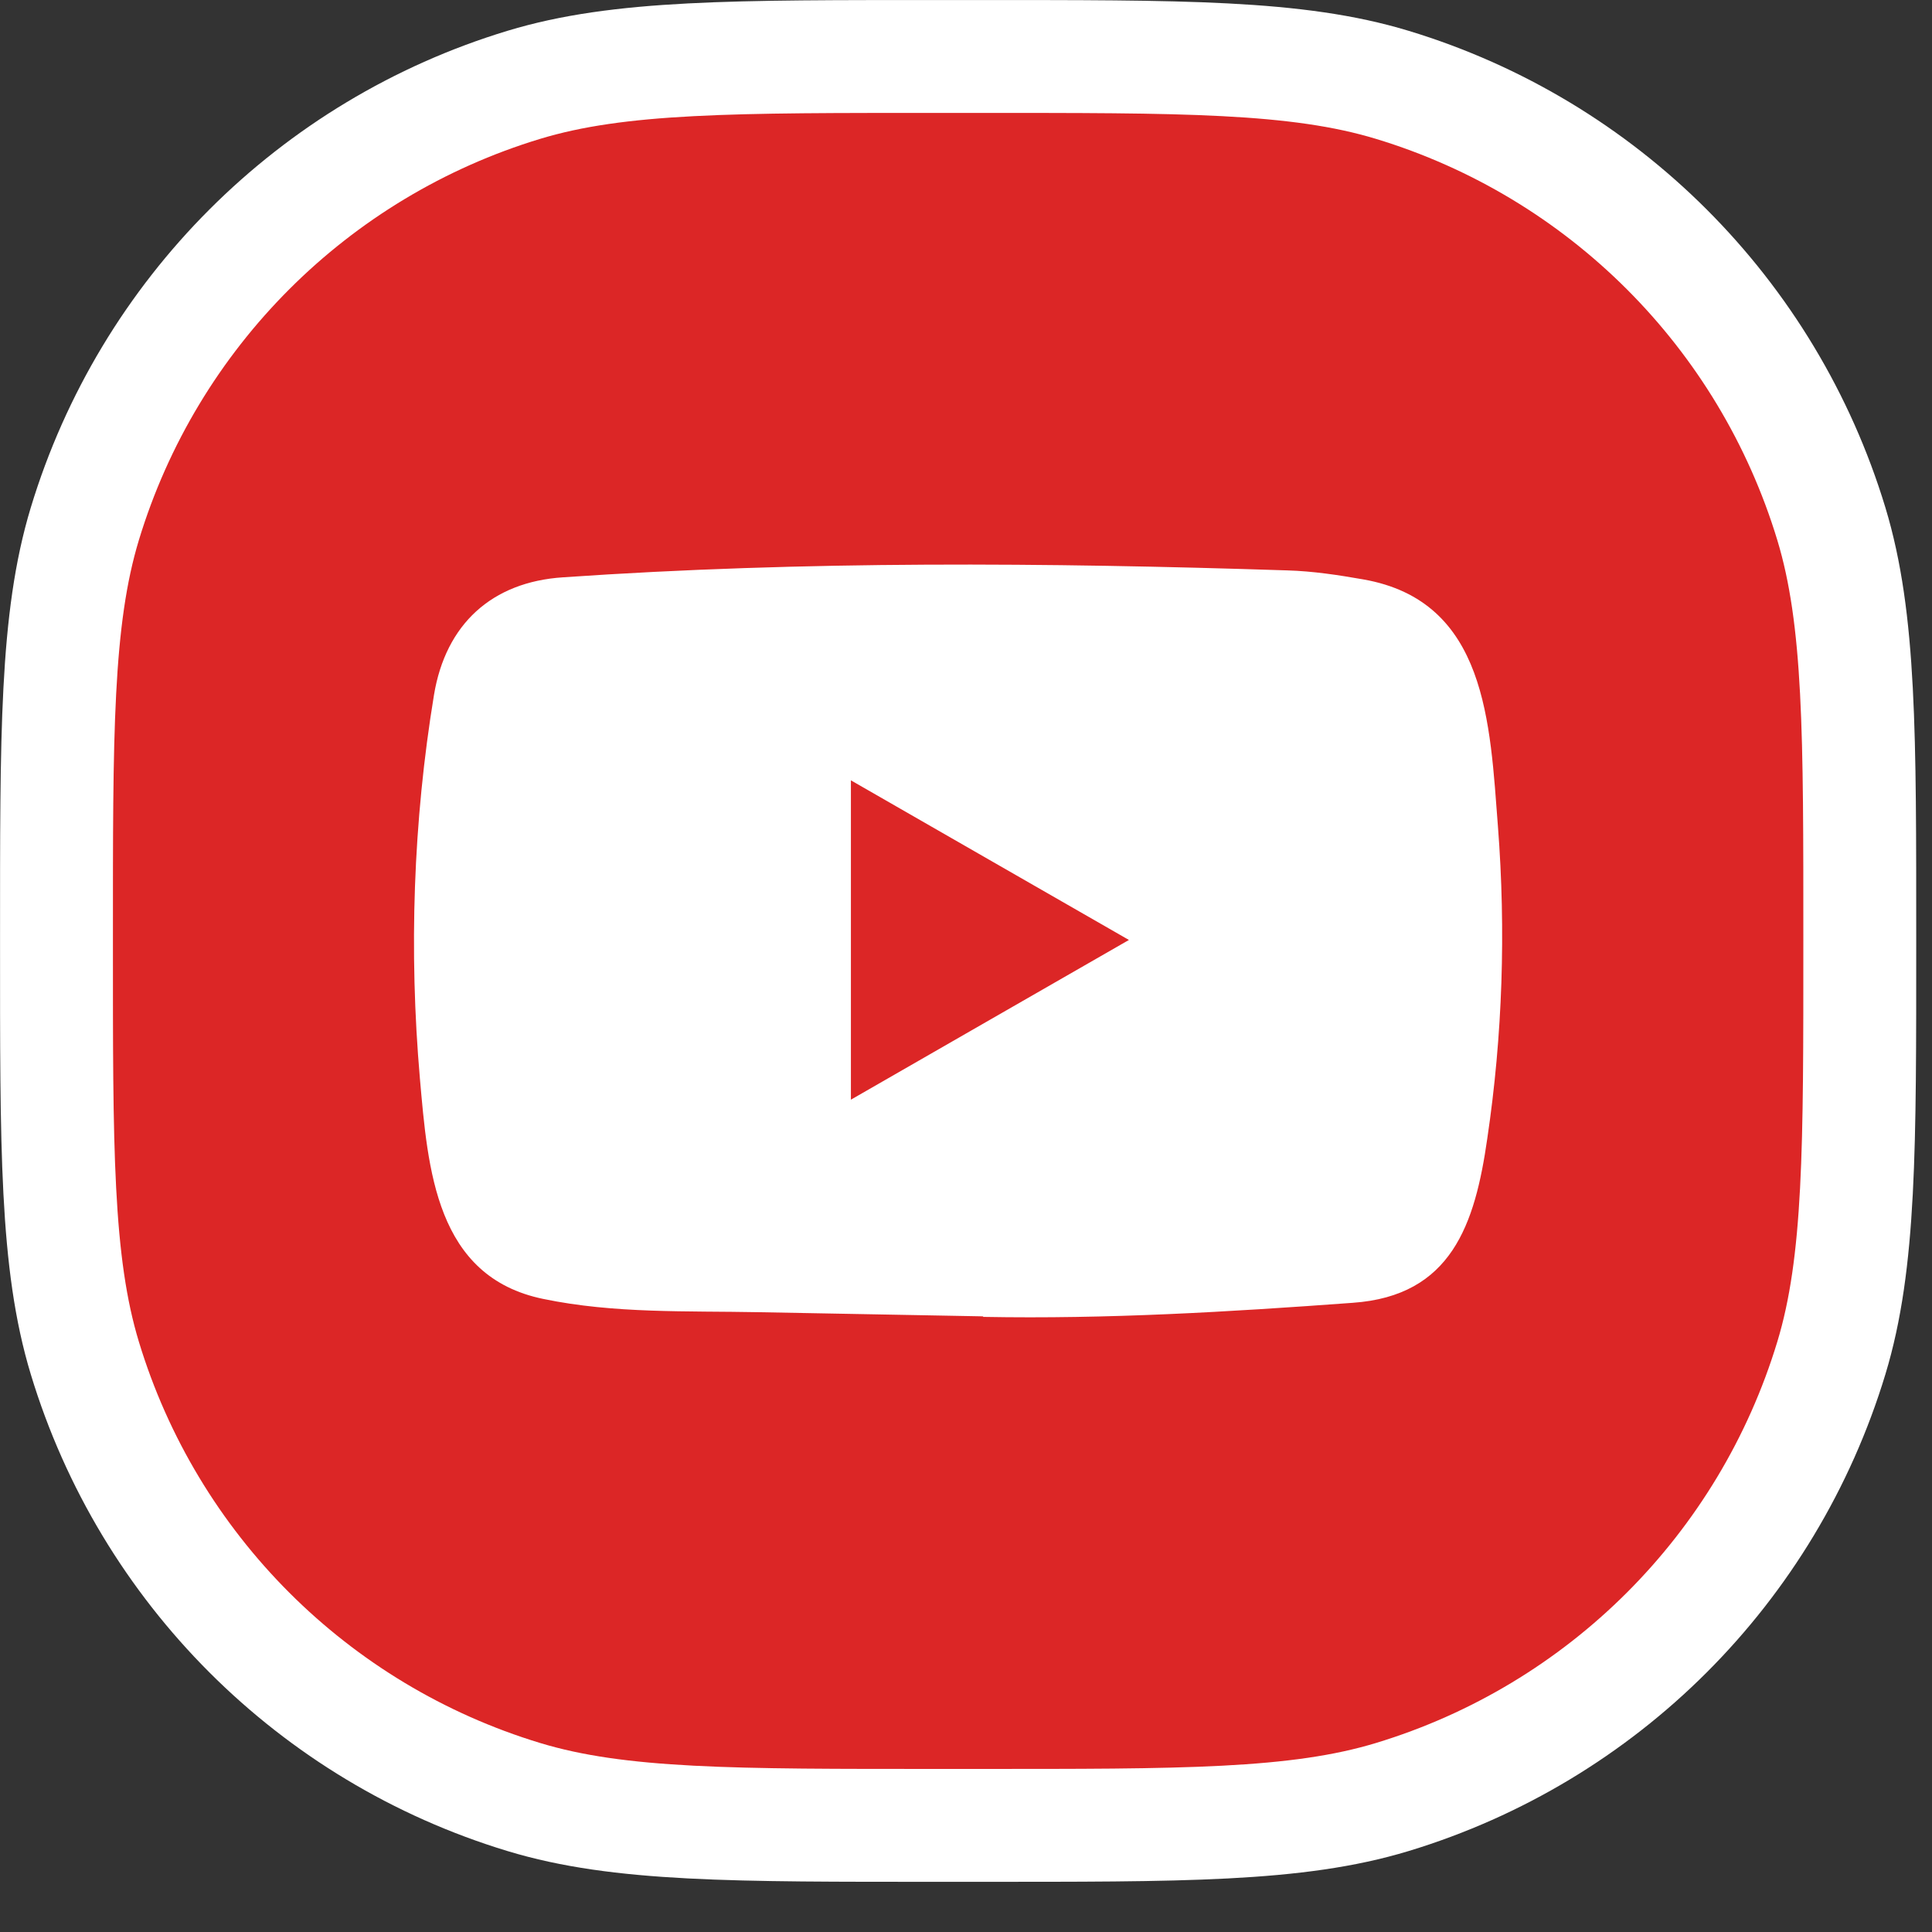
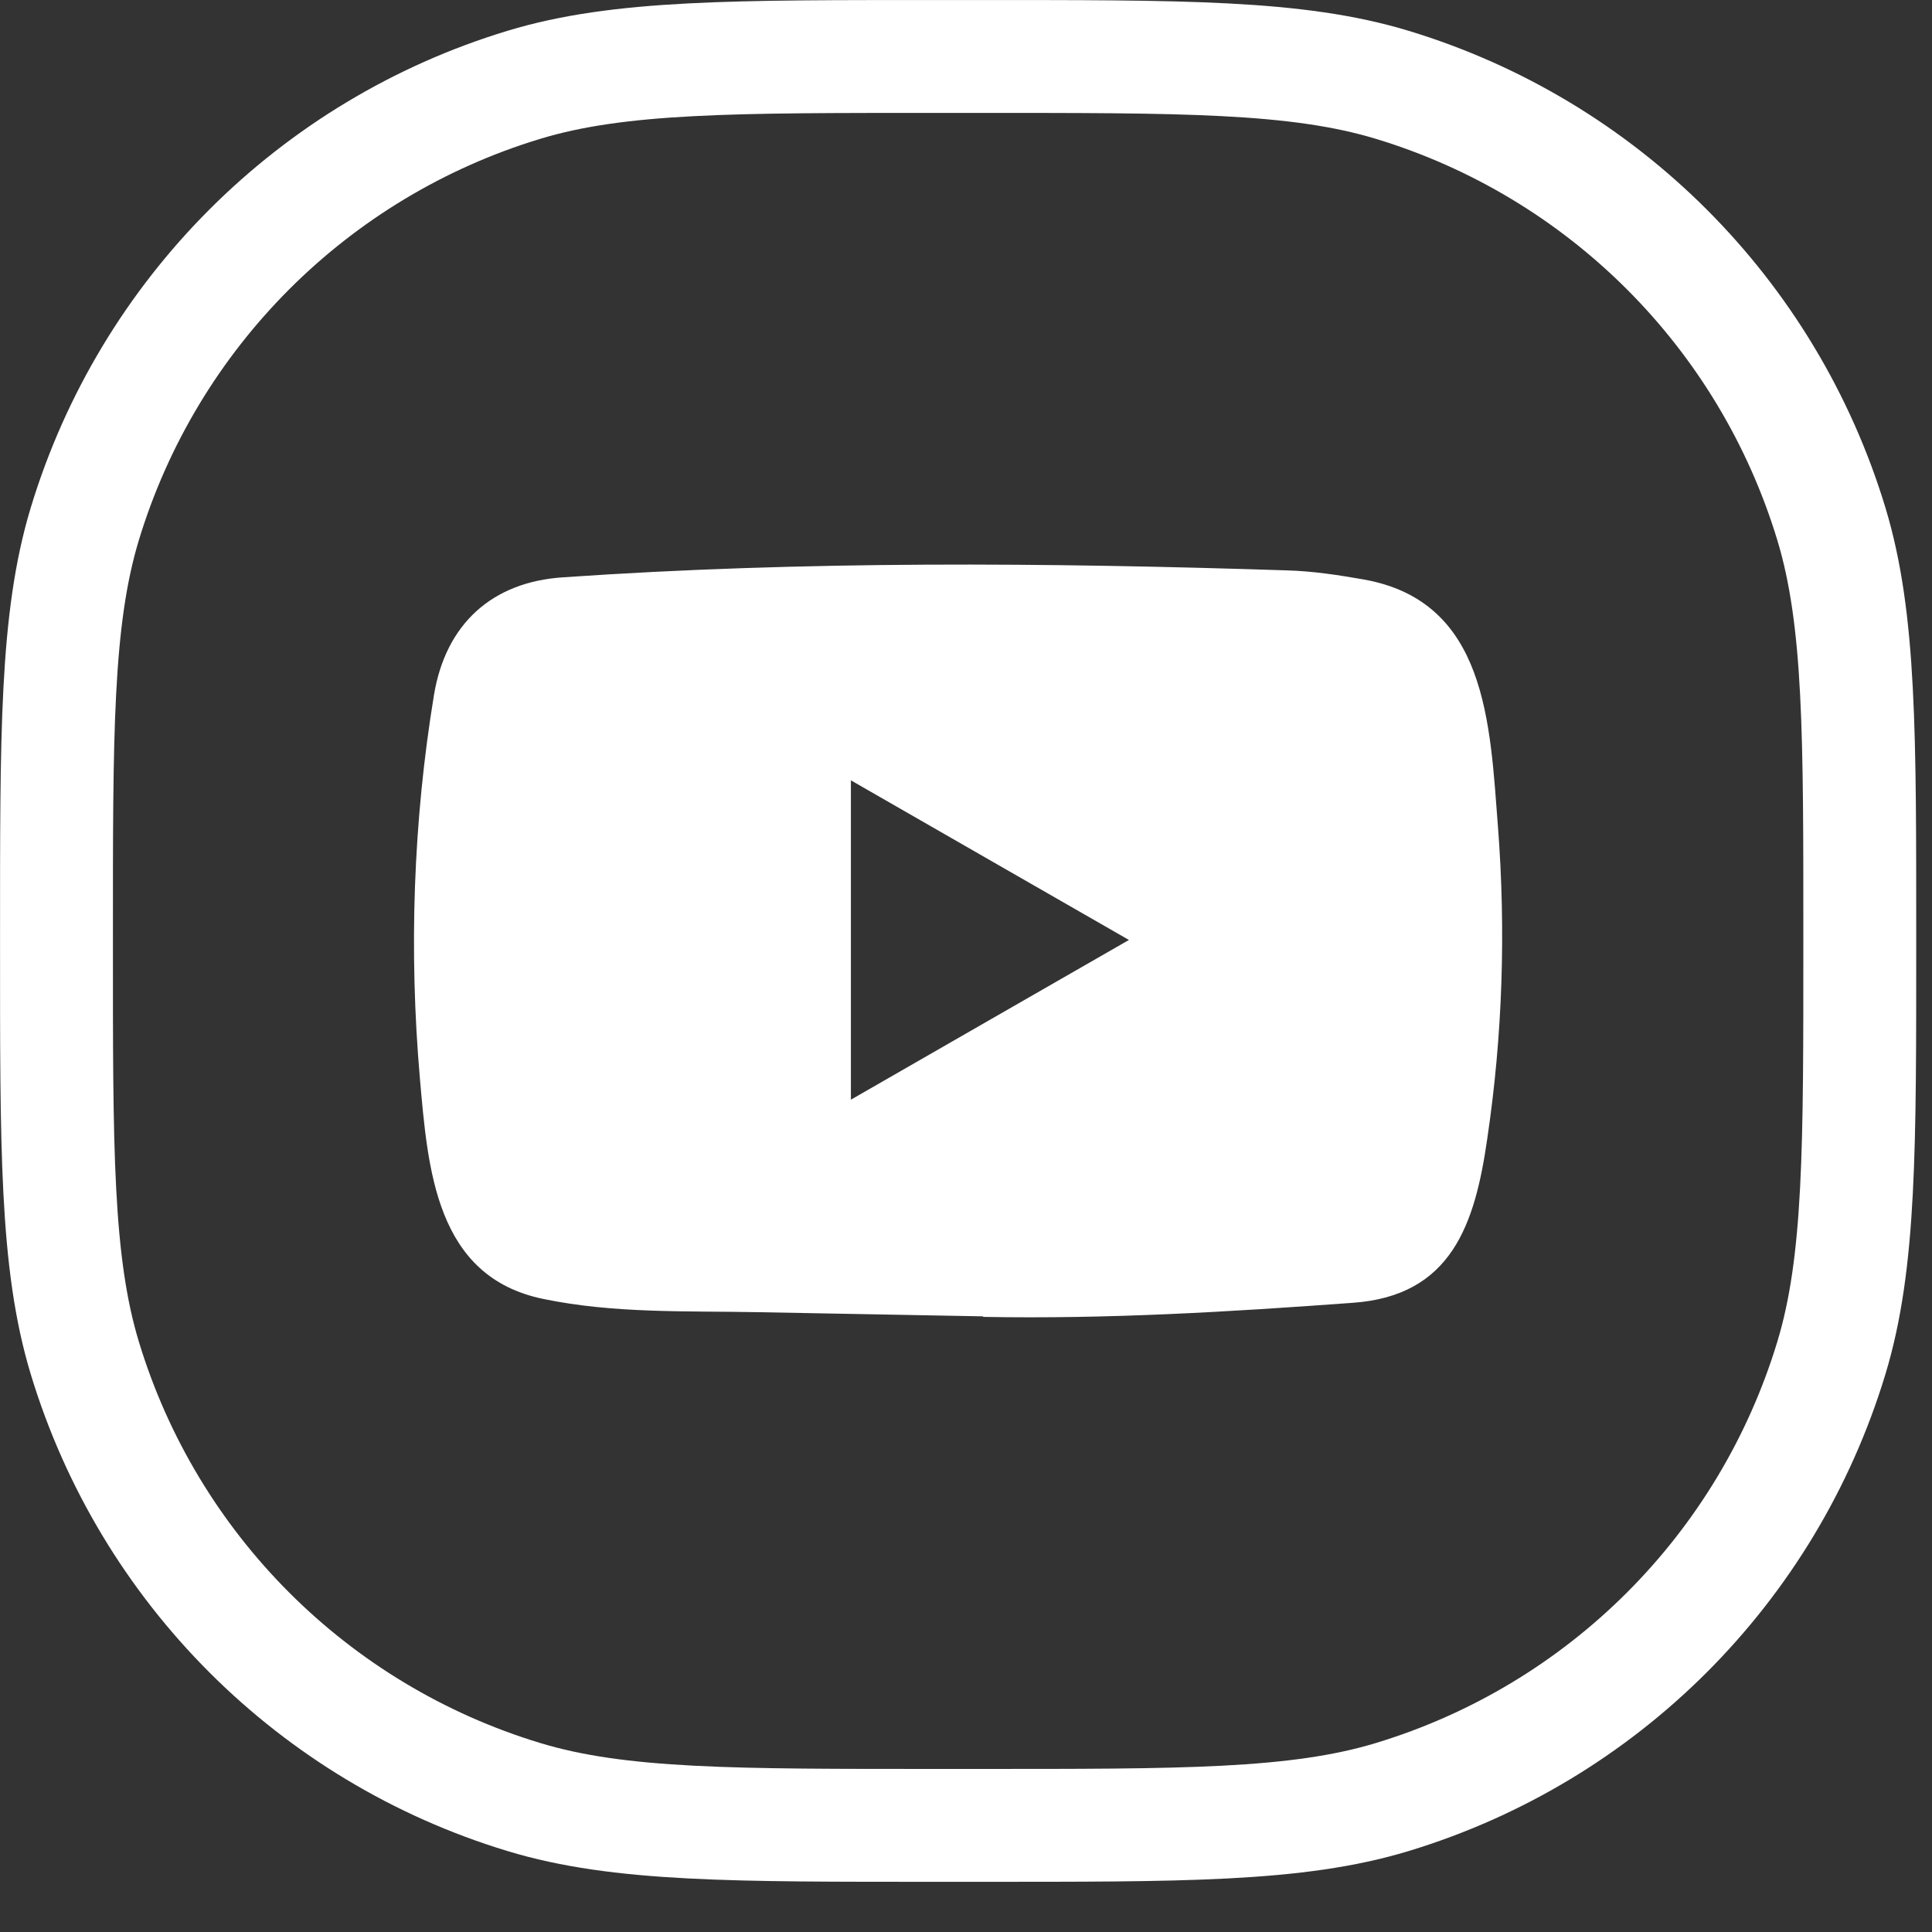
<svg xmlns="http://www.w3.org/2000/svg" width="21" height="21" viewBox="0 0 21 21" fill="none">
  <rect x="0" y="0" width="21" height="21" fill="#333333" stroke="none" />
-   <path d="M10.6 0.614C12.839 0.614 14.095 0.607 15.133 0.922C17.421 1.616 19.212 3.407 19.906 5.694C20.221 6.733 20.215 7.989 20.215 10.227C20.215 12.466 20.221 13.723 19.906 14.761C19.212 17.049 17.421 18.839 15.133 19.533C14.095 19.848 12.839 19.841 10.6 19.841H10.227C7.988 19.841 6.732 19.848 5.694 19.533C3.406 18.839 1.616 17.049 0.922 14.761C0.607 13.723 0.614 12.466 0.614 10.227C0.614 7.989 0.607 6.733 0.922 5.694C1.616 3.407 3.406 1.616 5.694 0.922C6.732 0.607 7.988 0.614 10.227 0.614H10.6Z" fill="#DC2626" />
  <path d="M10.6 0.614C12.839 0.614 14.095 0.607 15.133 0.922C17.421 1.616 19.212 3.407 19.906 5.694C20.221 6.733 20.215 7.989 20.215 10.227C20.215 12.466 20.221 13.723 19.906 14.761C19.212 17.049 17.421 18.839 15.133 19.533C14.095 19.848 12.839 19.841 10.6 19.841H10.227C7.988 19.841 6.732 19.848 5.694 19.533C3.406 18.839 1.616 17.049 0.922 14.761C0.607 13.723 0.614 12.466 0.614 10.227C0.614 7.989 0.607 6.733 0.922 5.694C1.616 3.407 3.406 1.616 5.694 0.922C6.732 0.607 7.988 0.614 10.227 0.614H10.6Z" stroke="white" stroke-width="1.227" />
  <path d="M10.676 14.308L8.249 14.263C7.464 14.248 6.676 14.279 5.906 14.119C4.734 13.879 4.651 12.706 4.564 11.721C4.444 10.337 4.491 8.928 4.717 7.555C4.844 6.785 5.346 6.325 6.122 6.275C8.742 6.094 11.379 6.115 13.993 6.2C14.269 6.208 14.547 6.25 14.819 6.298C16.163 6.534 16.195 7.864 16.282 8.984C16.369 10.115 16.333 11.252 16.166 12.376C16.033 13.306 15.778 14.086 14.703 14.161C13.355 14.26 12.039 14.339 10.688 14.314C10.688 14.308 10.68 14.308 10.676 14.308ZM9.249 11.953C10.265 11.37 11.261 10.796 12.271 10.217C11.253 9.634 10.259 9.061 9.249 8.482V11.953Z" fill="white" />
</svg>